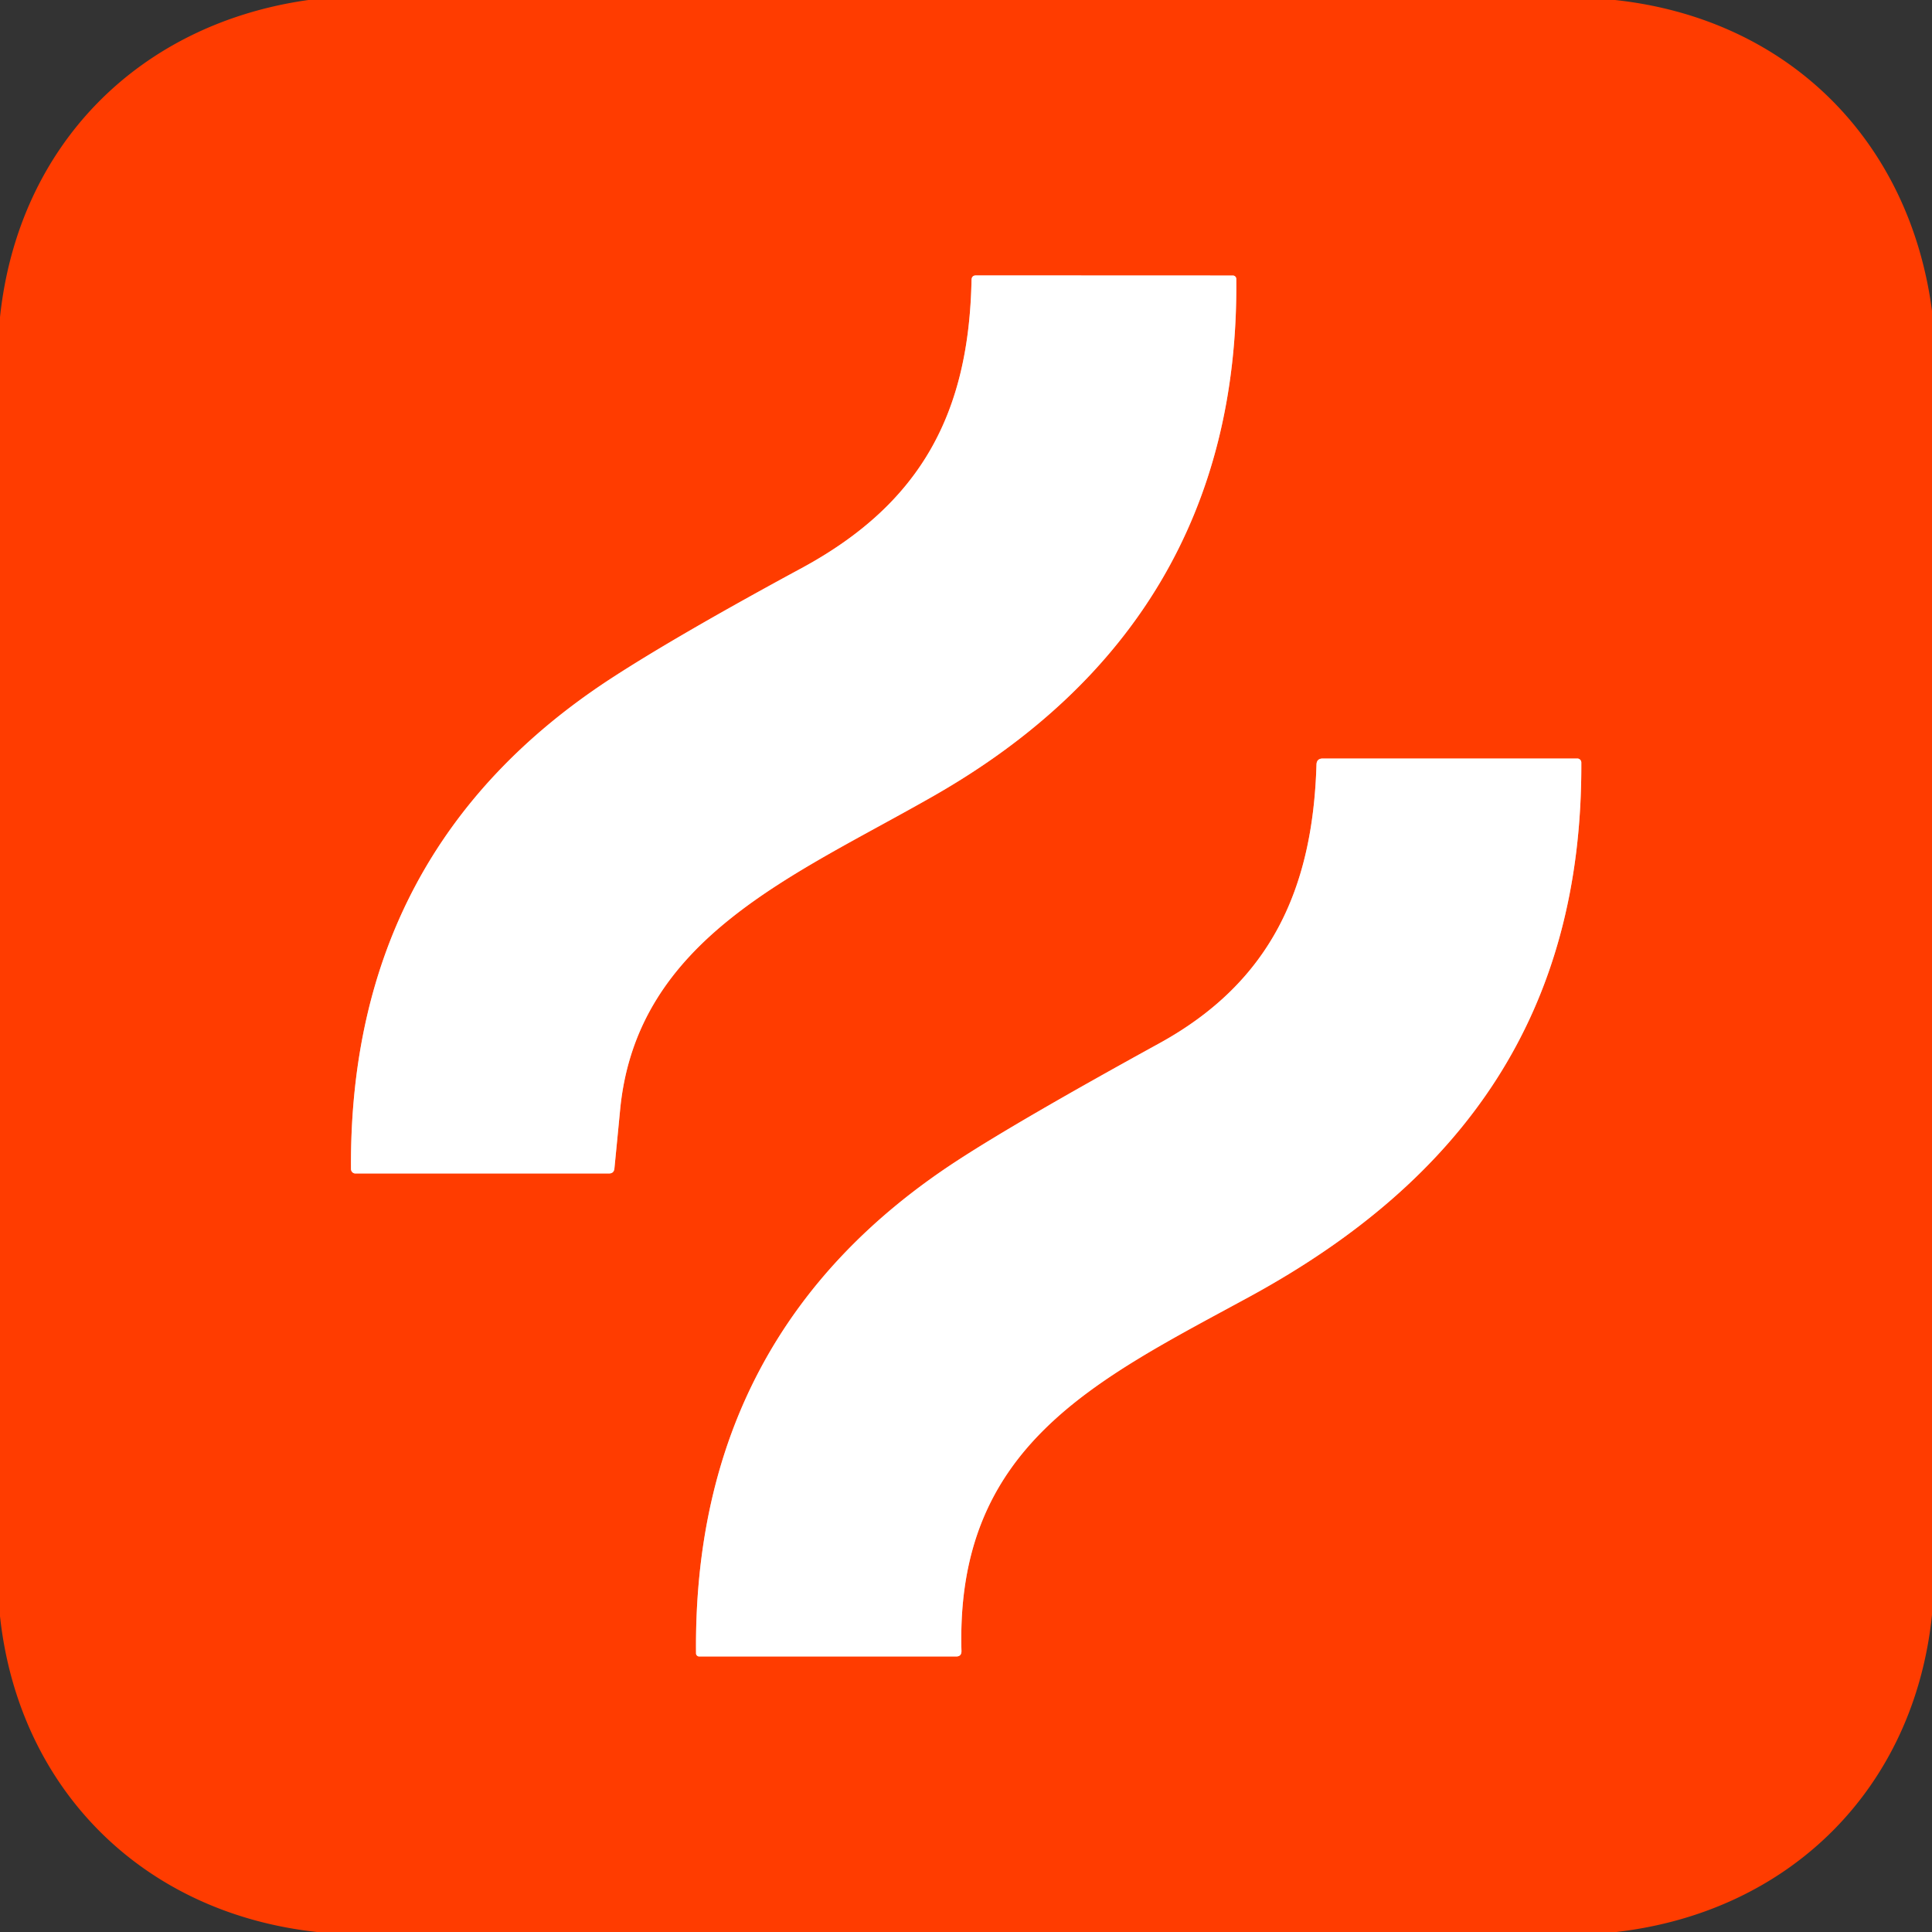
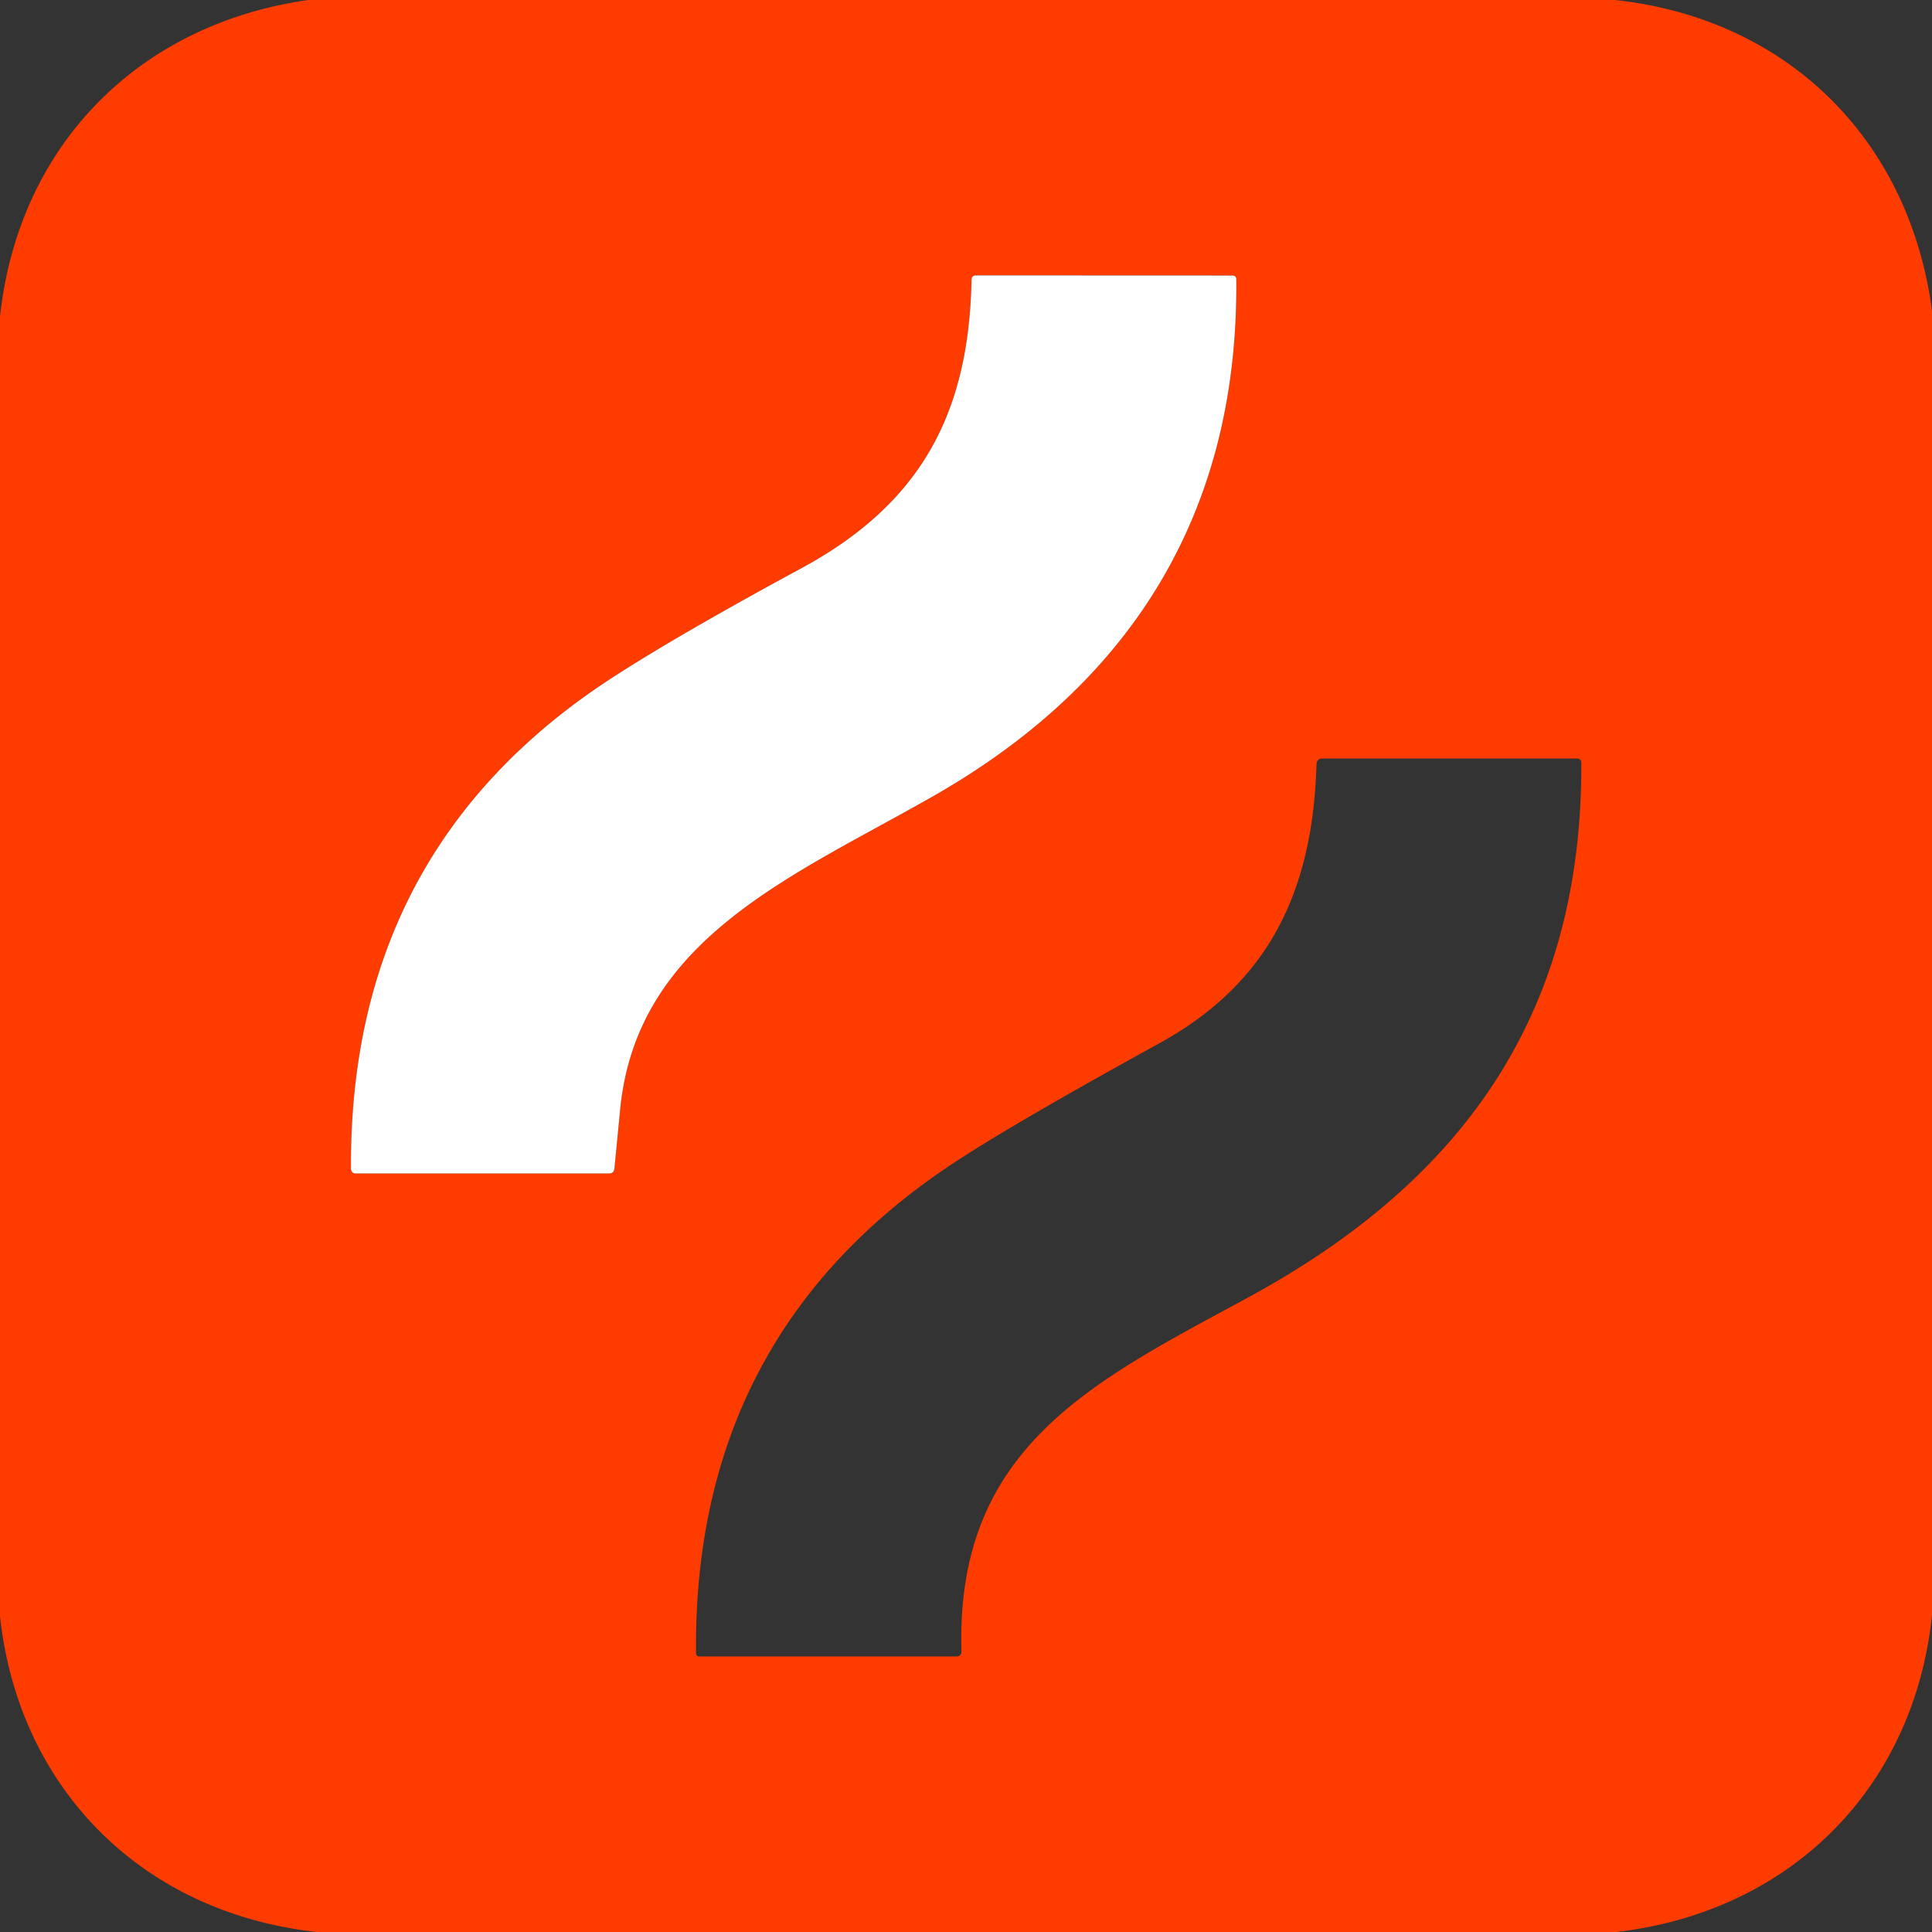
<svg xmlns="http://www.w3.org/2000/svg" version="1.1" viewBox="0.00 0.00 192.00 192.00">
  <rect x="0.00" y="0.00" width="192.00" height="192.00" fill="#333333" stroke="none" />
  <g stroke-width="2.00" fill="none" stroke-linecap="butt">
-     <path stroke="#ff9e80" vector-effect="non-scaling-stroke" d="   M 122.52 27.38   L 97.00 27.37   Q 96.56 27.37 96.55 27.82   C 96.29 40.96 91.62 49.98 79.68 56.45   Q 67.41 63.09 60.84 67.35   Q 34.67 84.34 34.88 116.17   A 0.45 0.44 90.0 0 0 35.32 116.62   L 60.51 116.62   Q 61.01 116.62 61.06 116.13   Q 61.35 113.18 61.63 110.26   C 63.29 93.21 78.92 87.03 92.85 79.06   C 112.62 67.75 123.10 50.71 122.86 27.71   A 0.34 0.34 0.0 0 0 122.52 27.38" />
-     <path stroke="#ff9e80" vector-effect="non-scaling-stroke" d="   M 95.55 164.07   C 94.96 143.70 108.81 137.22 124.15 128.88   C 145.46 117.28 157.26 100.67 157.15 75.77   A 0.40 0.40 0.0 0 0 156.75 75.38   L 131.46 75.38   Q 130.84 75.38 130.83 76.00   C 130.46 88.25 126.34 97.58 115.18 103.70   Q 101.12 111.43 95.10 115.36   Q 68.86 132.45 69.17 164.31   A 0.32 0.31 0.0 0 0 69.49 164.62   L 95.02 164.62   Q 95.56 164.62 95.55 164.07" />
-   </g>
+     </g>
  <path fill="#ff3c00" d="   M 30.65 0.00   L 160.50 0.00   C 177.72 1.86 189.77 13.96 192.00 30.89   L 192.00 160.49   C 190.22 177.72 177.90 190.00 160.63 192.00   L 31.50 192.00   C 14.17 190.11 1.86 177.78 0.00 160.62   L 0.00 31.51   C 1.82 14.38 13.86 2.36 30.65 0.00   Z   M 122.52 27.38   L 97.00 27.37   Q 96.56 27.37 96.55 27.82   C 96.29 40.96 91.62 49.98 79.68 56.45   Q 67.41 63.09 60.84 67.35   Q 34.67 84.34 34.88 116.17   A 0.45 0.44 90.0 0 0 35.32 116.62   L 60.51 116.62   Q 61.01 116.62 61.06 116.13   Q 61.35 113.18 61.63 110.26   C 63.29 93.21 78.92 87.03 92.85 79.06   C 112.62 67.75 123.10 50.71 122.86 27.71   A 0.34 0.34 0.0 0 0 122.52 27.38   Z   M 95.55 164.07   C 94.96 143.70 108.81 137.22 124.15 128.88   C 145.46 117.28 157.26 100.67 157.15 75.77   A 0.40 0.40 0.0 0 0 156.75 75.38   L 131.46 75.38   Q 130.84 75.38 130.83 76.00   C 130.46 88.25 126.34 97.58 115.18 103.70   Q 101.12 111.43 95.10 115.36   Q 68.86 132.45 69.17 164.31   A 0.32 0.31 0.0 0 0 69.49 164.62   L 95.02 164.62   Q 95.56 164.62 95.55 164.07   Z" />
  <path fill="#ffffff" d="   M 122.52 27.38   A 0.34 0.34 0.0 0 1 122.86 27.71   C 123.10 50.71 112.62 67.75 92.85 79.06   C 78.92 87.03 63.29 93.21 61.63 110.26   Q 61.35 113.18 61.06 116.13   Q 61.01 116.62 60.51 116.62   L 35.32 116.62   A 0.45 0.44 90.0 0 1 34.88 116.17   Q 34.67 84.34 60.84 67.35   Q 67.41 63.09 79.68 56.45   C 91.62 49.98 96.29 40.96 96.55 27.82   Q 96.56 27.37 97.00 27.37   L 122.52 27.38   Z" />
-   <path fill="#ffffff" d="   M 124.15 128.88   C 108.81 137.22 94.96 143.70 95.55 164.07   Q 95.56 164.62 95.02 164.62   L 69.49 164.62   A 0.32 0.31 -0.0 0 1 69.17 164.31   Q 68.86 132.45 95.10 115.36   Q 101.12 111.43 115.18 103.70   C 126.34 97.58 130.46 88.25 130.83 76.00   Q 130.84 75.38 131.46 75.38   L 156.75 75.38   A 0.40 0.40 0.0 0 1 157.15 75.77   C 157.26 100.67 145.46 117.28 124.15 128.88   Z" />
</svg>